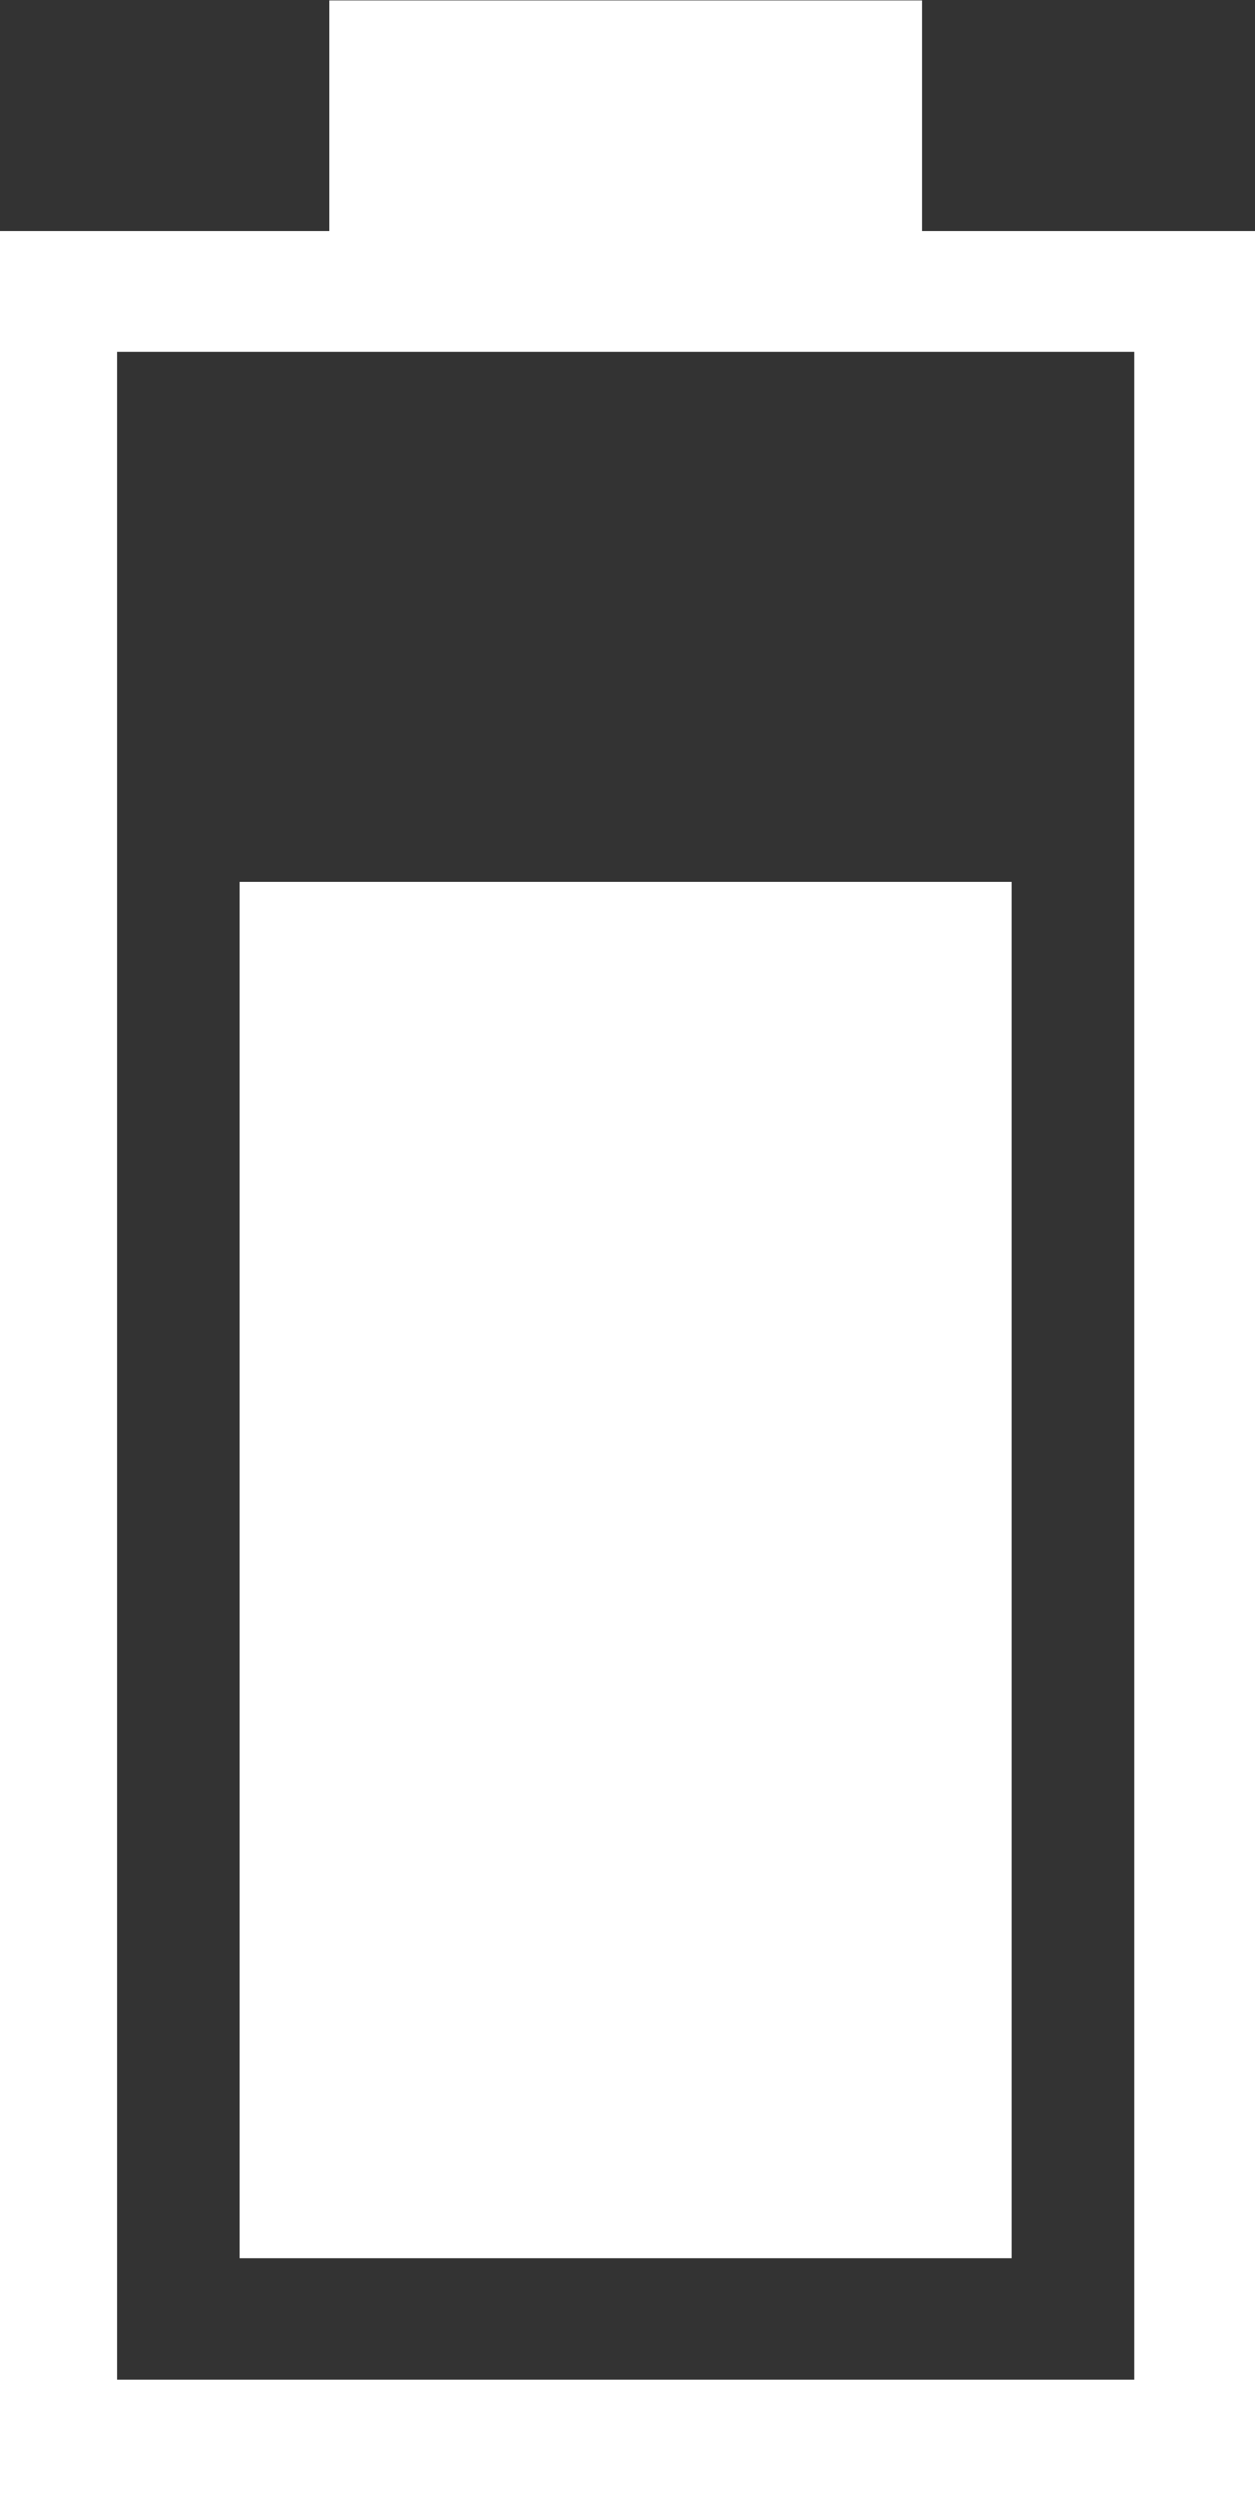
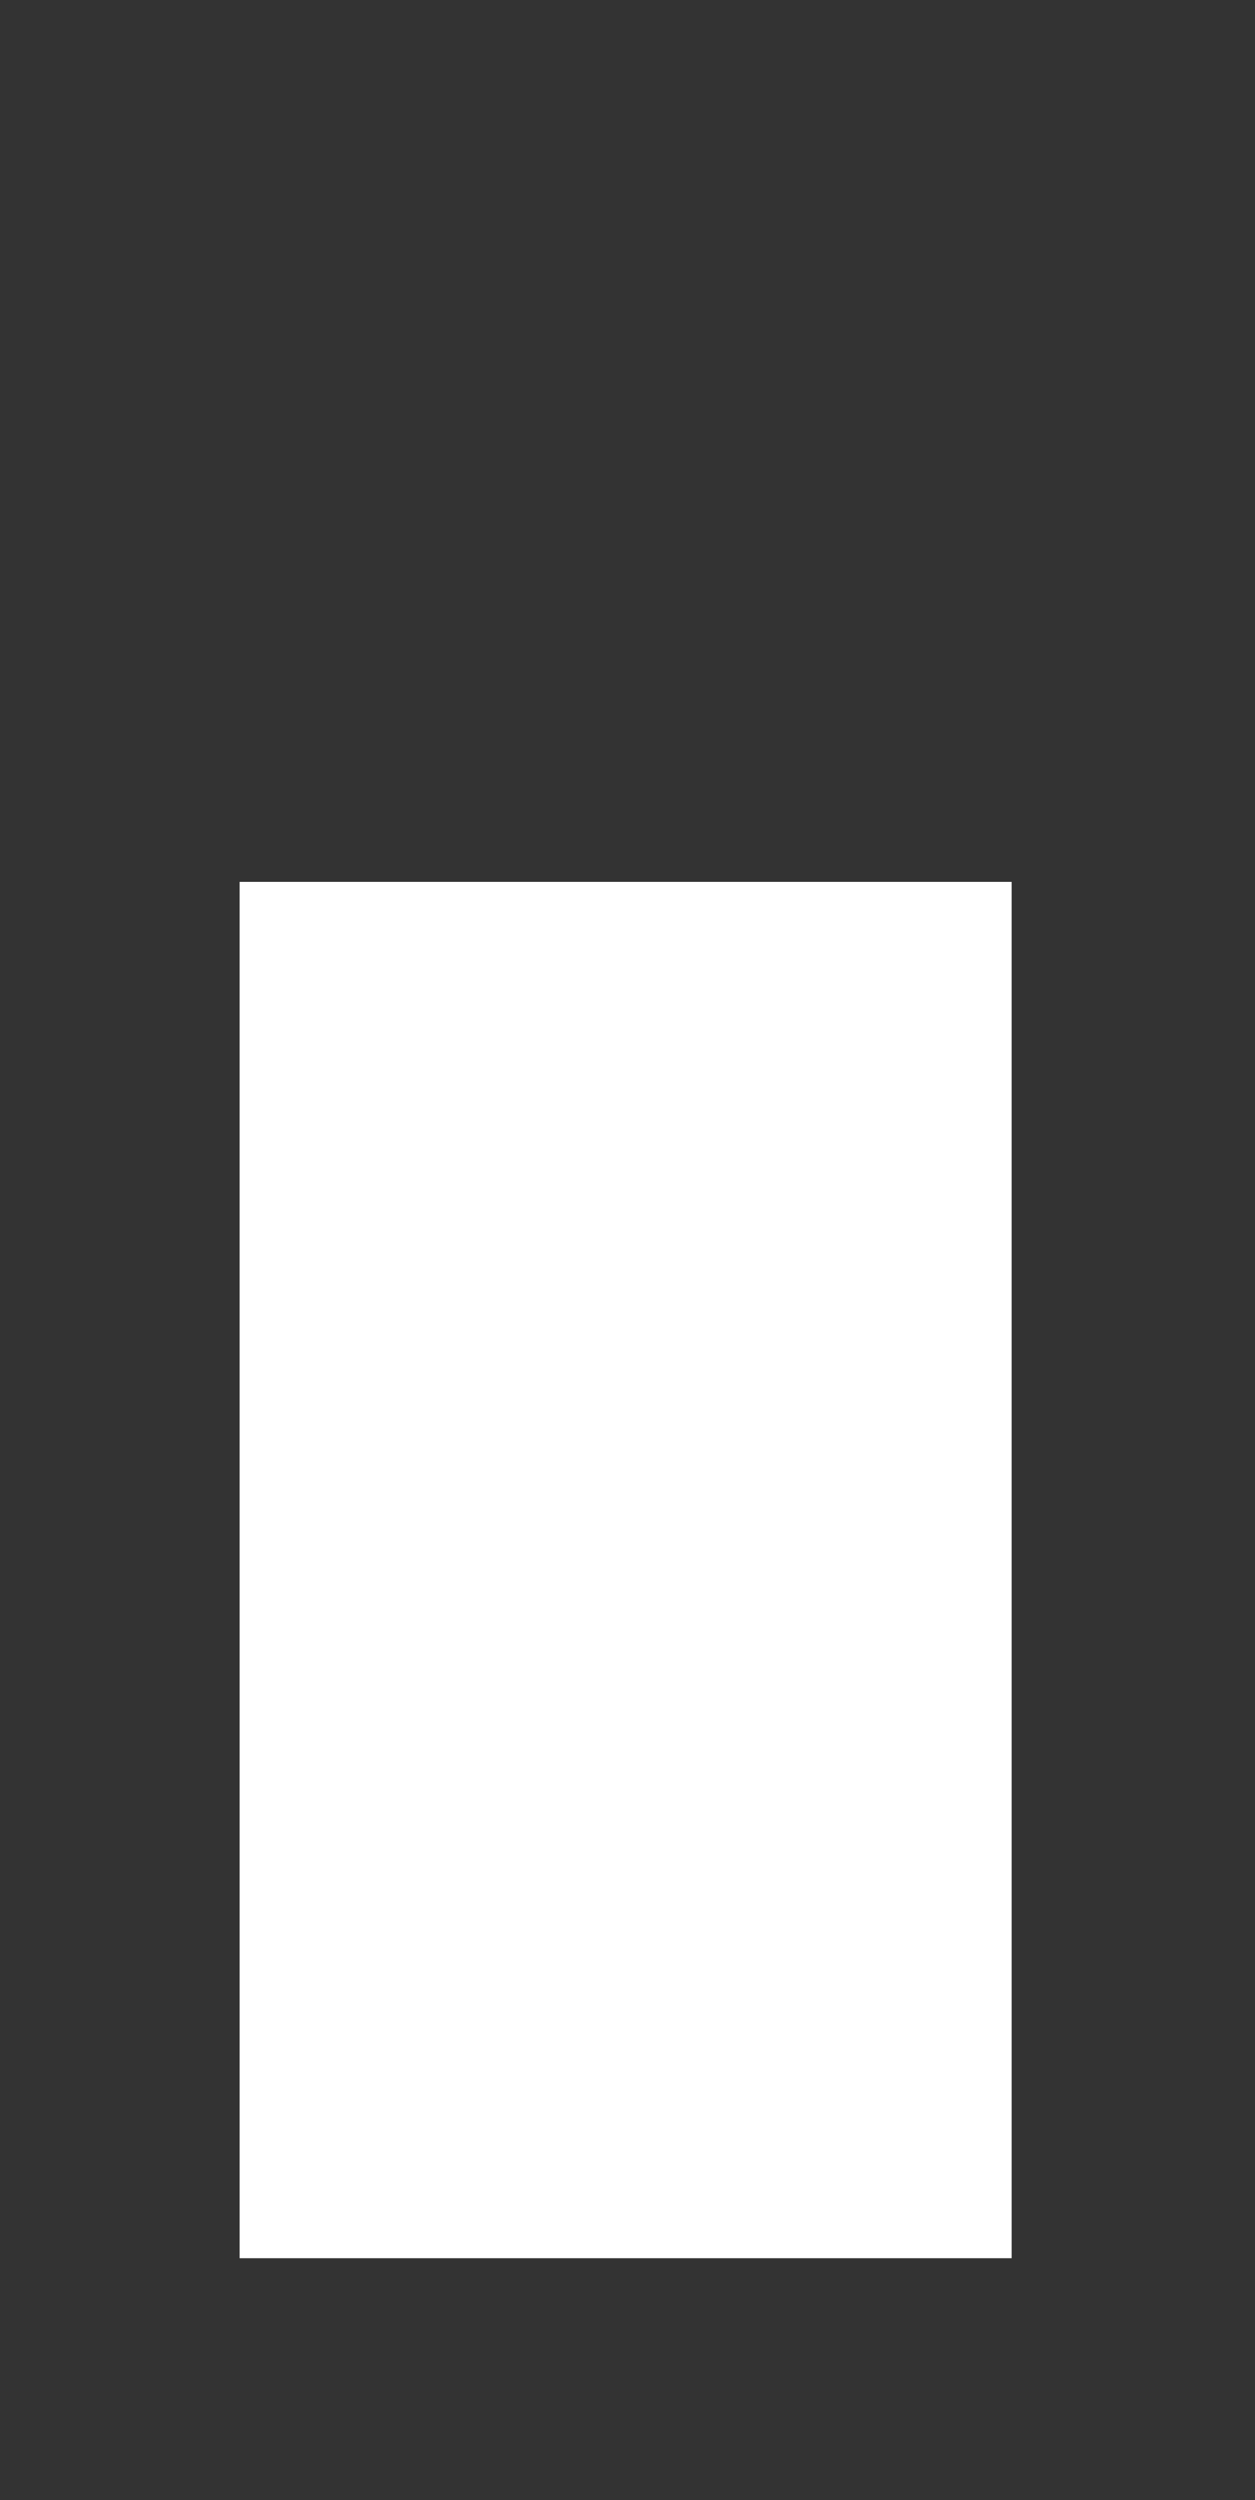
<svg xmlns="http://www.w3.org/2000/svg" version="1.1" id="Layer_1" x="0px" y="0px" viewBox="0 0 34.3 68.3" style="enable-background:new 0 0 34.3 68.3;" xml:space="preserve">
  <rect x="0" y="0" width="34.3" height="68.3" fill="#333333" stroke="none" />
  <style type="text/css">
	.st0{fill:#FFFFFF;}
</style>
  <g transform="translate(-26.2 70.812) rotate(-90)">
    <g transform="translate(2.5 26.2)">
-       <path class="st0" d="M68.3,9H62V0H0v34.3h62v-9.1h6.3L68.3,9z M58.7,31H3.3V3.2h55.4L58.7,31L58.7,31z" />
      <rect x="14.9" y="-1.7" transform="matrix(-2.535182e-06 -1 1 -2.535182e-06 8.32 42.549)" class="st0" width="21.1" height="37.6" />
    </g>
  </g>
</svg>